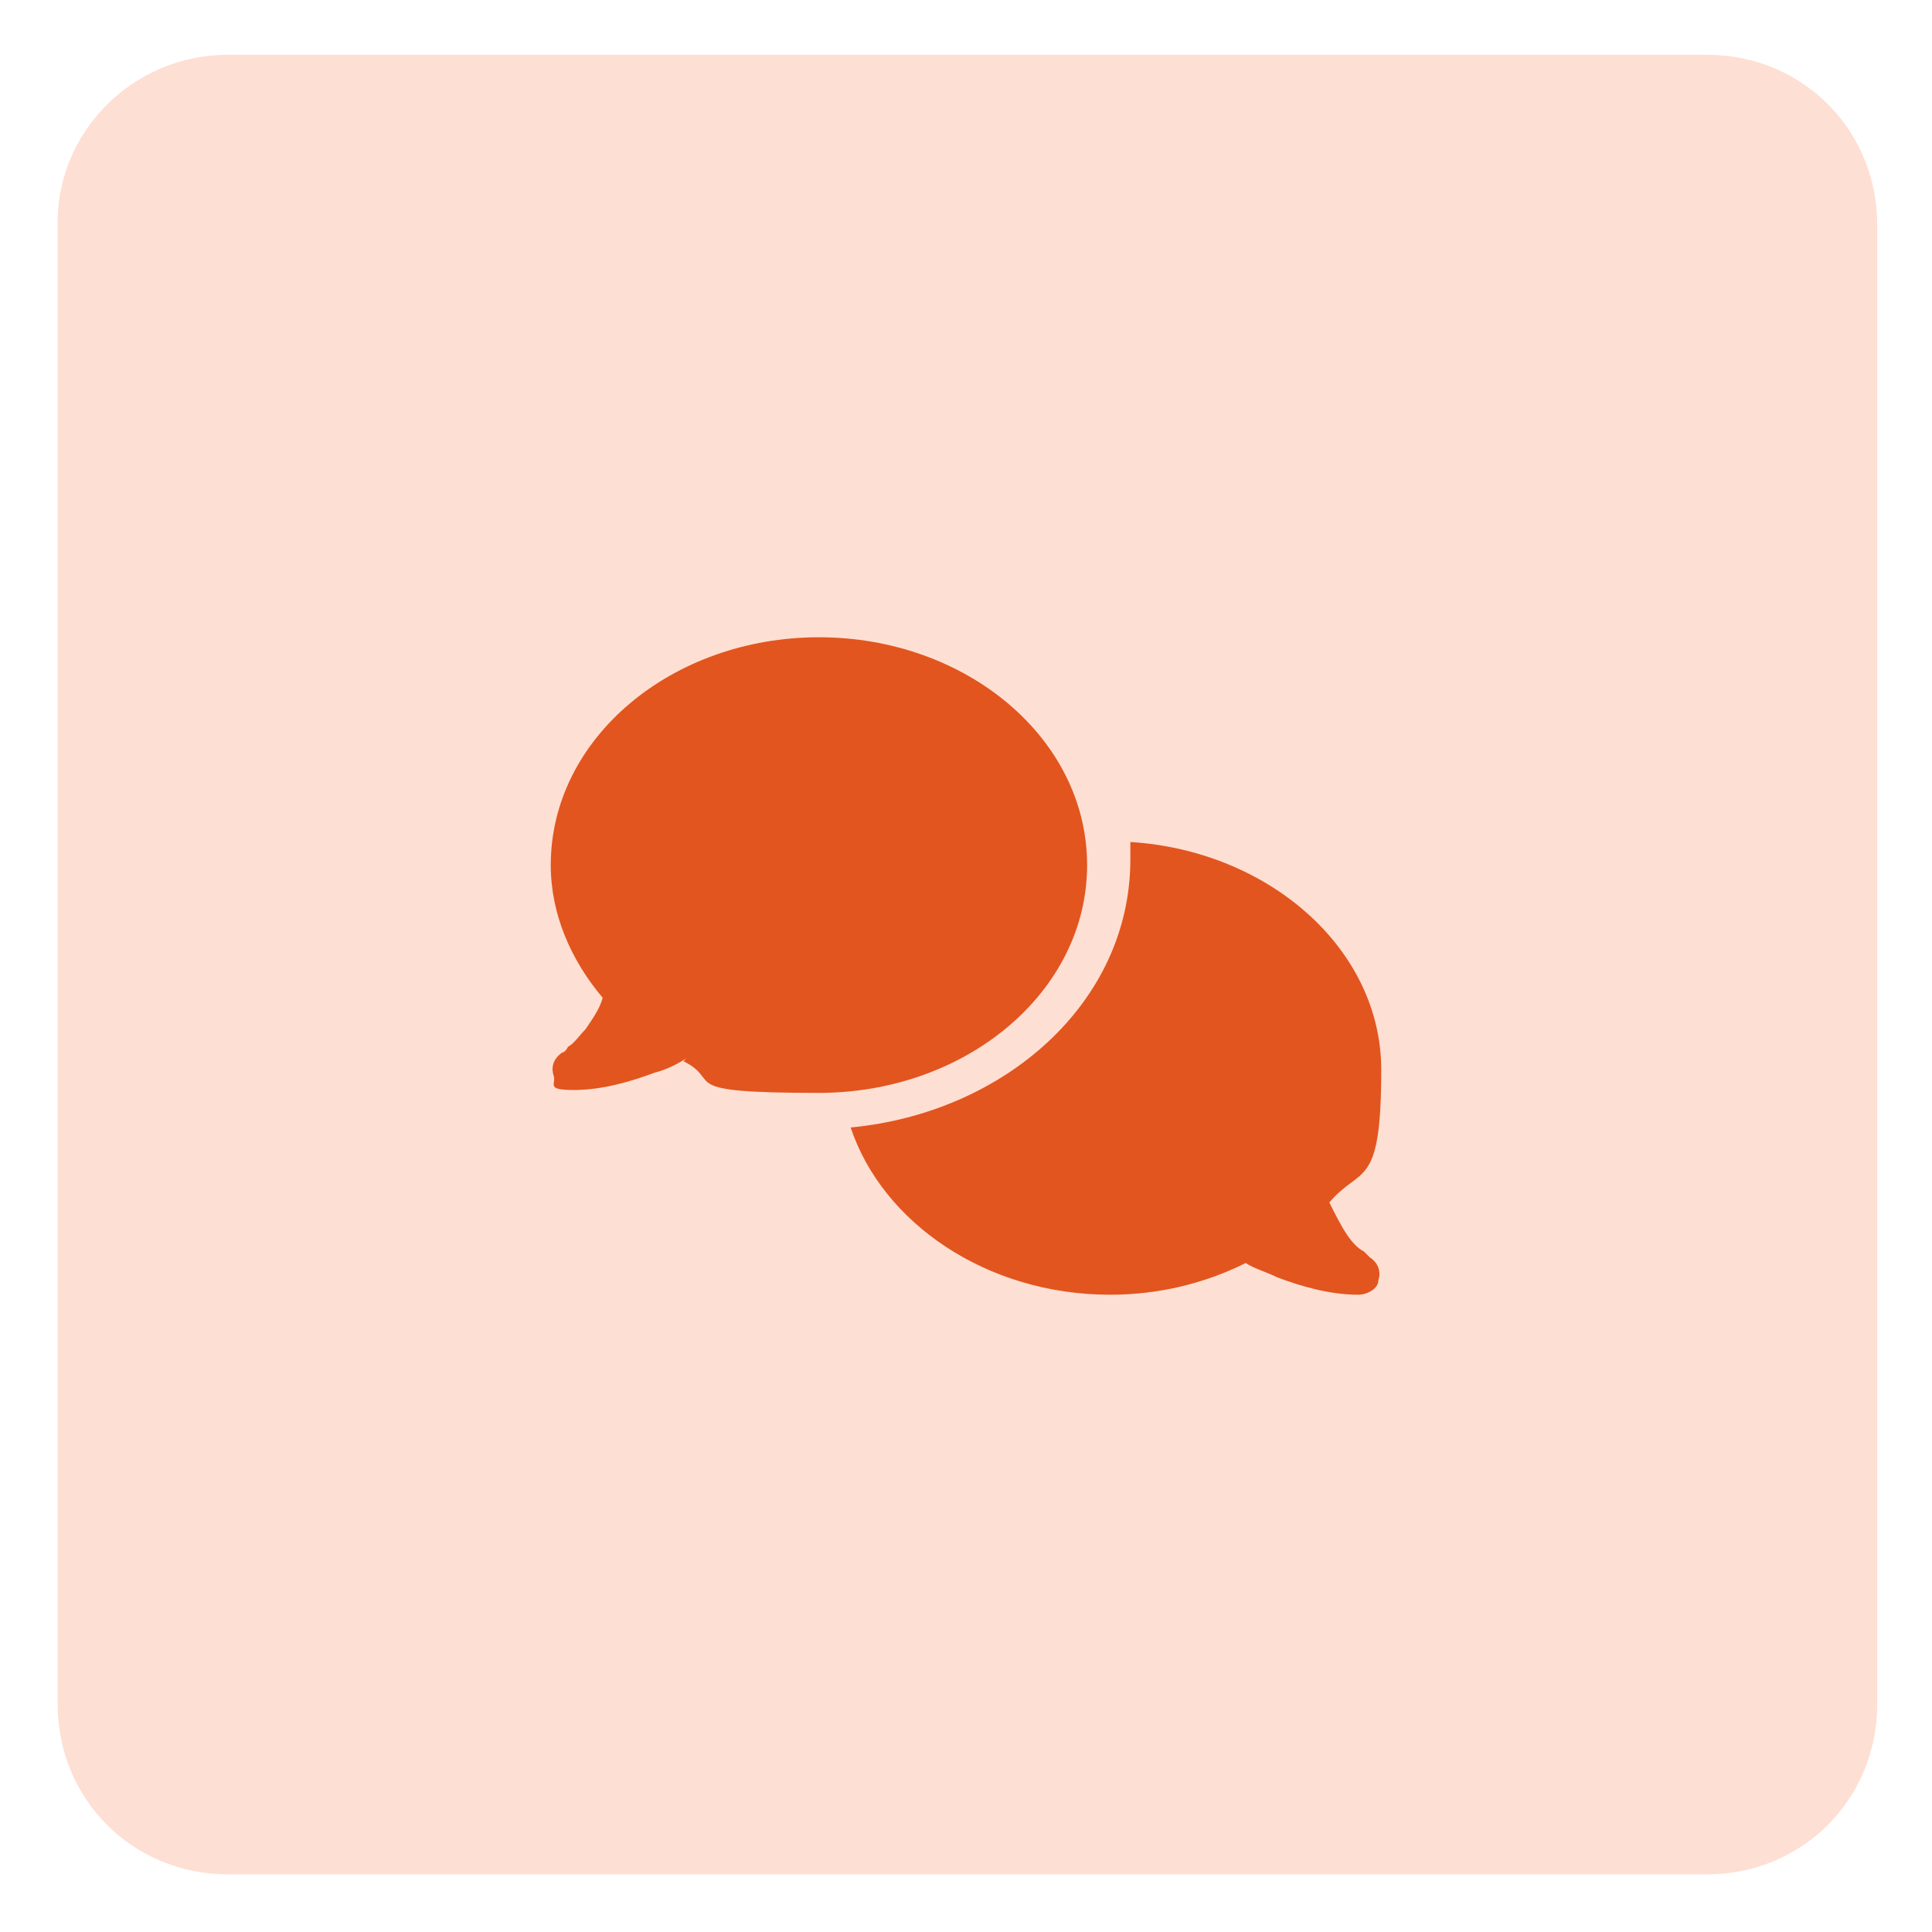
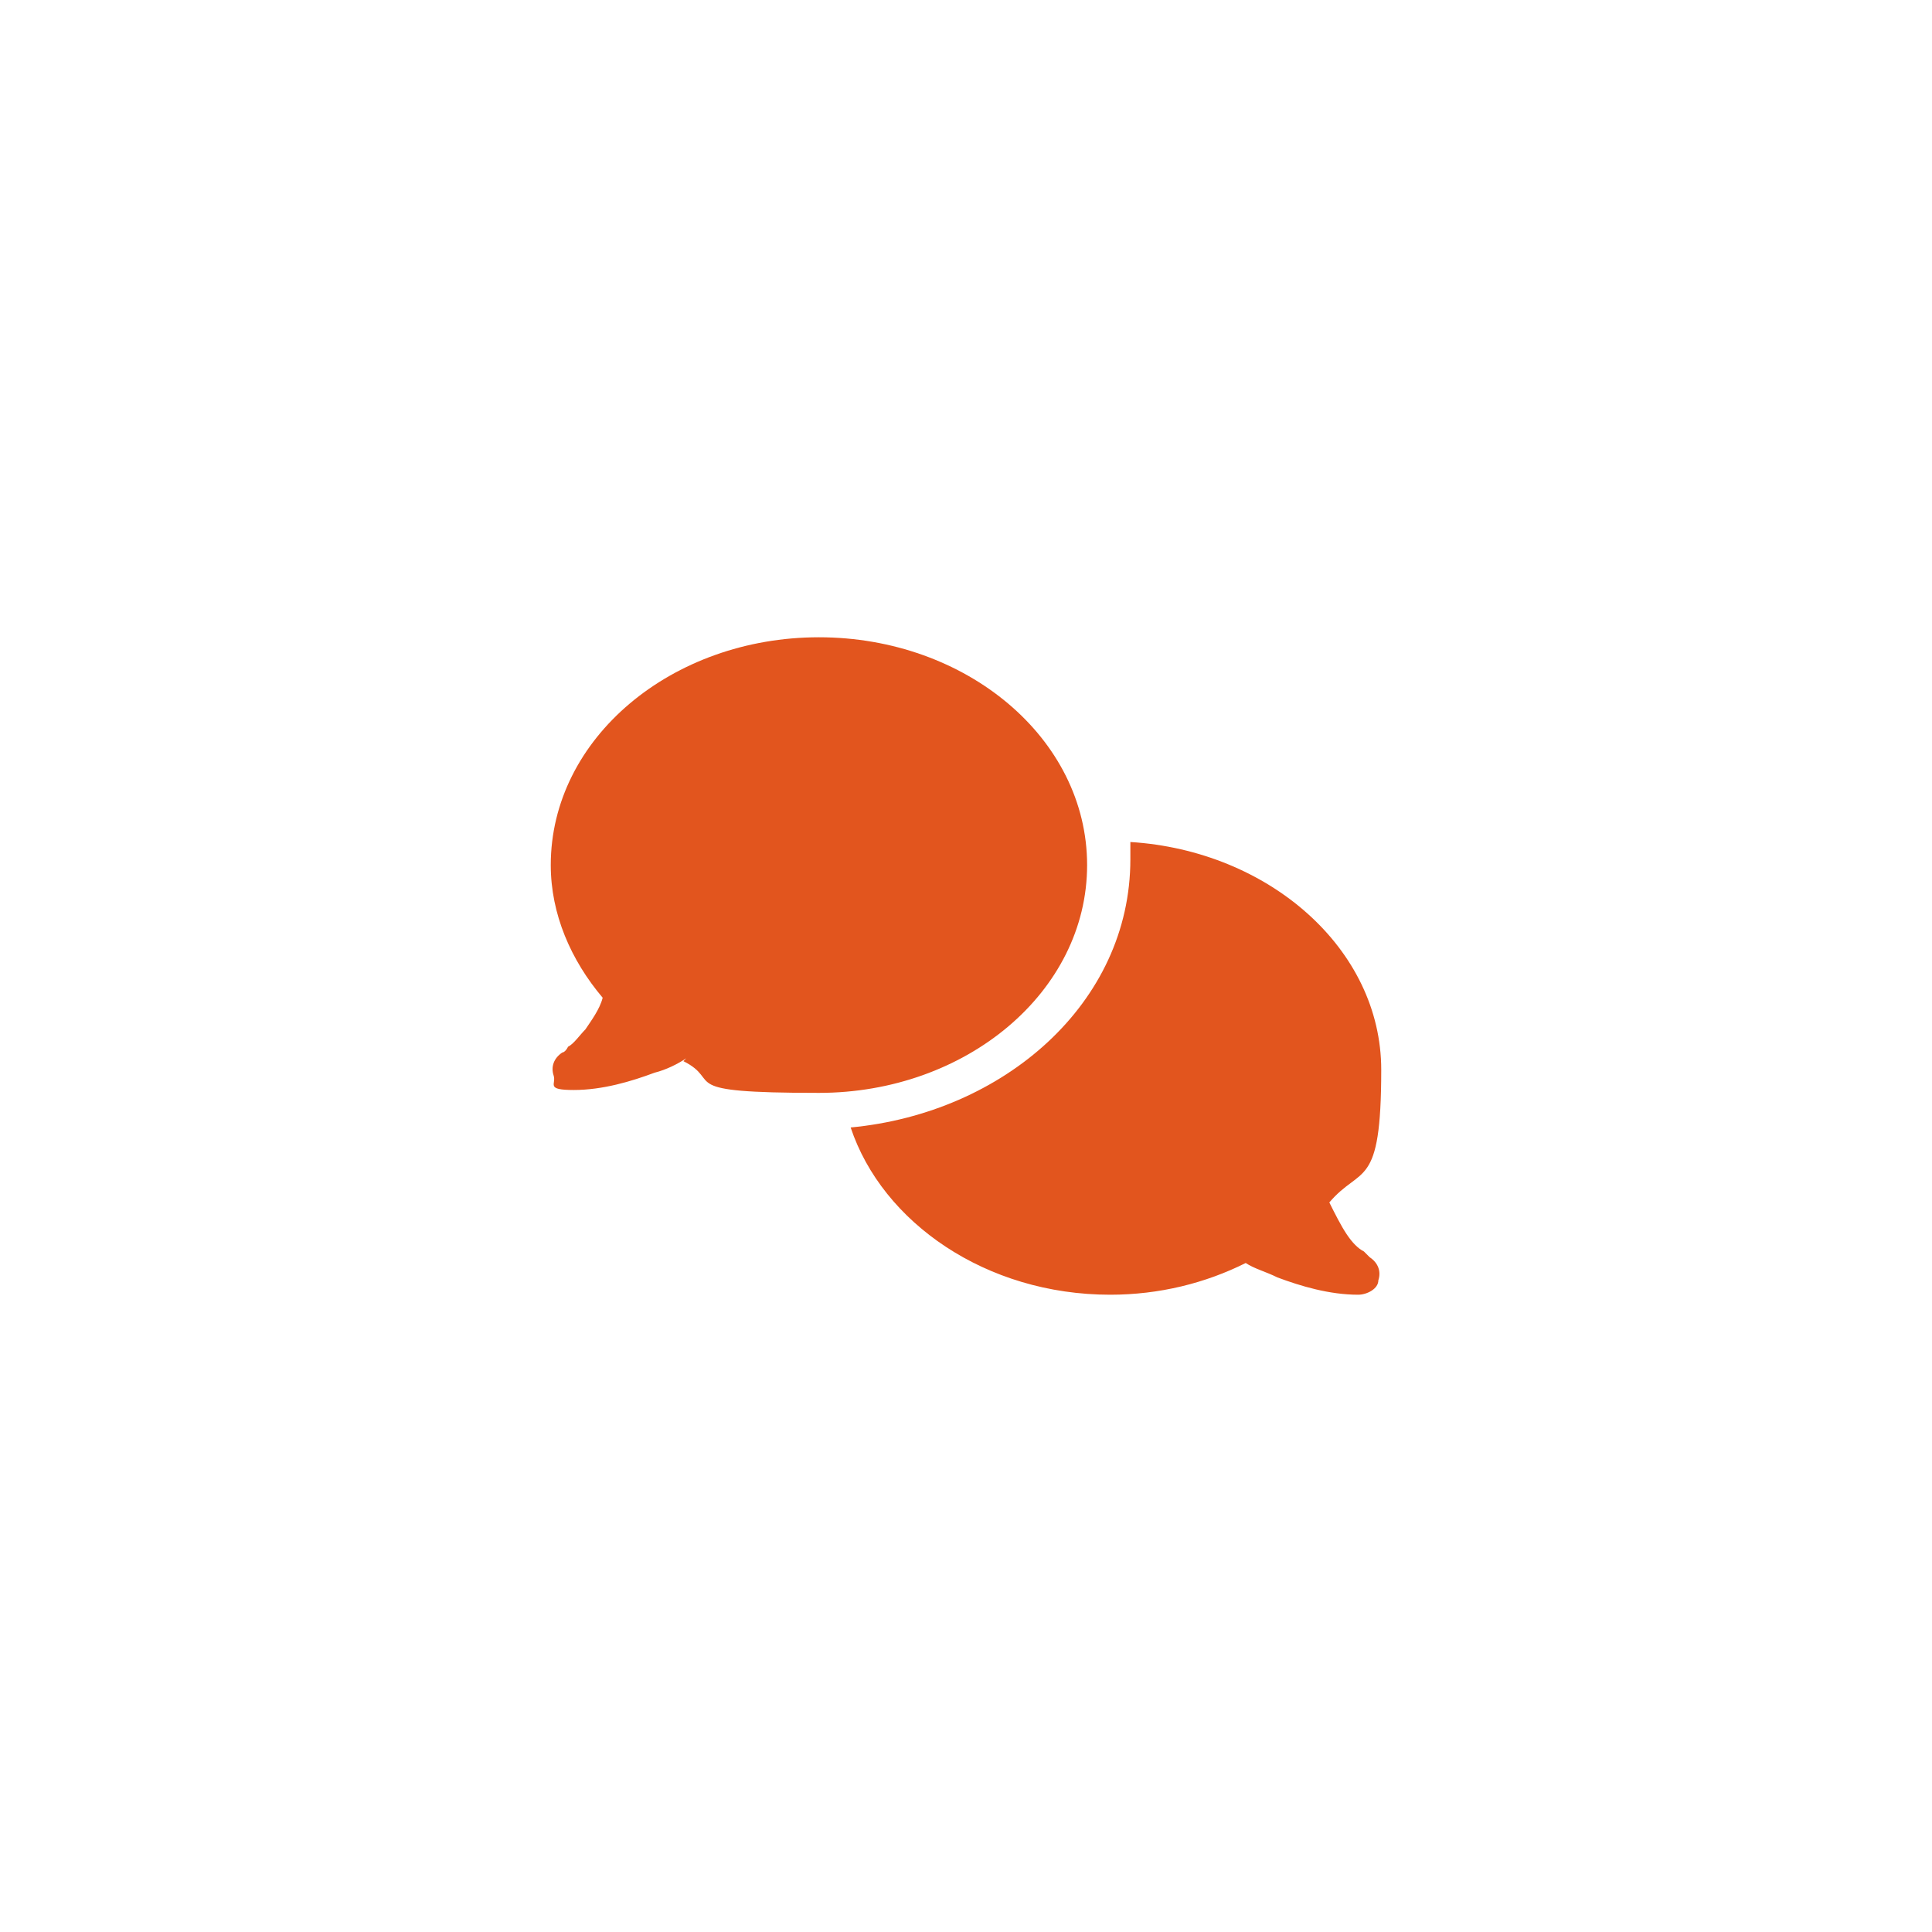
<svg xmlns="http://www.w3.org/2000/svg" id="Layer_1" version="1.1" viewBox="0 0 67 67">
  <defs>
    <style>
      .st0 {
        fill: #fedfd3;
      }

      .st1 {
        fill: #e2551e;
      }
    </style>
  </defs>
-   <path class="st0" d="M7.9,1.9h51.3c3.3,0,5.9,2.6,5.9,5.9v51.3c0,3.3-2.6,5.9-5.9,5.9H7.9c-3.3,0-5.9-2.6-5.9-5.9V7.9C1.9,4.6,4.6,1.9,7.9,1.9Z" />
  <path class="st1" d="M23.8,36.7c-.3.2-.7.4-1.1.5-.8.3-1.8.6-2.8.6s-.6-.2-.7-.5,0-.6.3-.8h0s0,0,0,0c0,0,.1,0,.2-.2.2-.1.4-.4.6-.6.2-.3.5-.7.6-1.1-1.1-1.3-1.8-2.9-1.8-4.6,0-4.4,4.2-7.9,9.3-7.9s9.3,3.5,9.3,7.9-4.2,7.9-9.3,7.9-3.3-.4-4.7-1.1ZM39.2,29.9c0-.2,0-.5,0-.7,4.8.3,8.7,3.7,8.7,7.9s-.7,3.3-1.8,4.6c.2.4.4.8.6,1.1.2.3.4.5.6.6,0,0,.1.1.2.2,0,0,0,0,0,0h0c.3.2.4.5.3.8,0,.3-.4.5-.7.5-1,0-2-.3-2.8-.6-.4-.2-.8-.3-1.1-.5-1.4.7-3,1.1-4.7,1.1-4.3,0-7.9-2.5-9-5.8,5.3-.5,9.7-4.3,9.7-9.3h0Z" />
</svg>